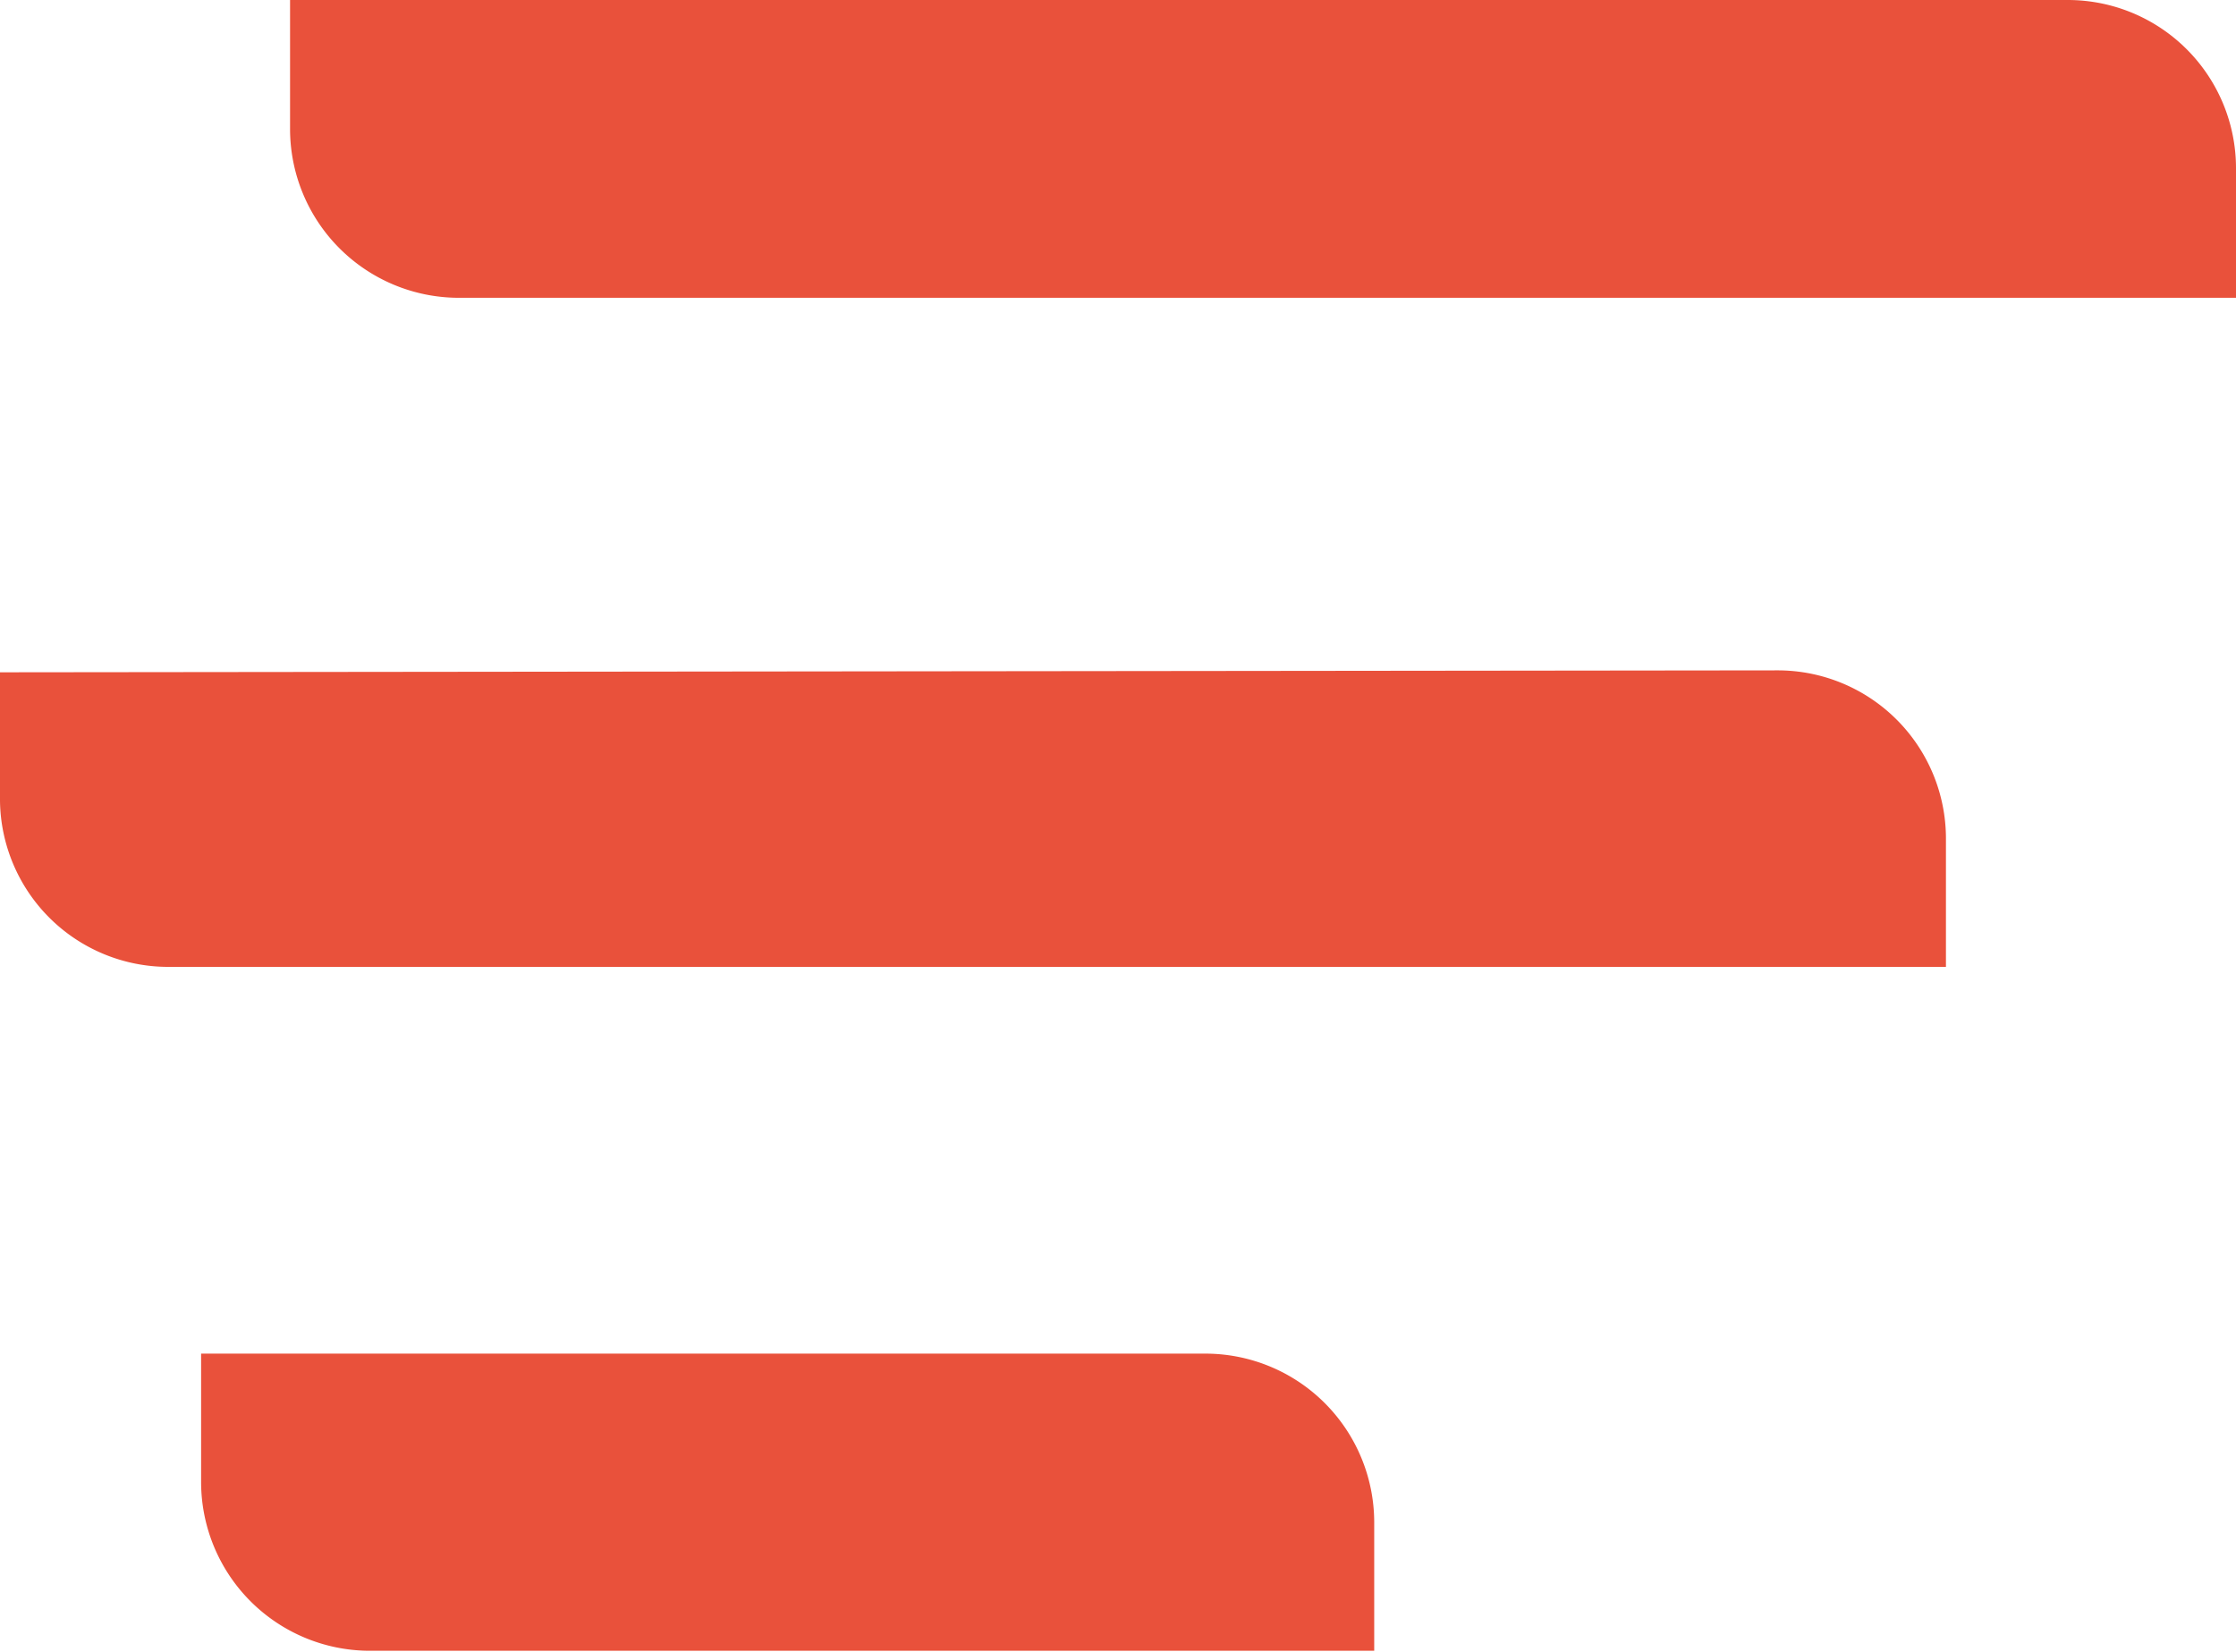
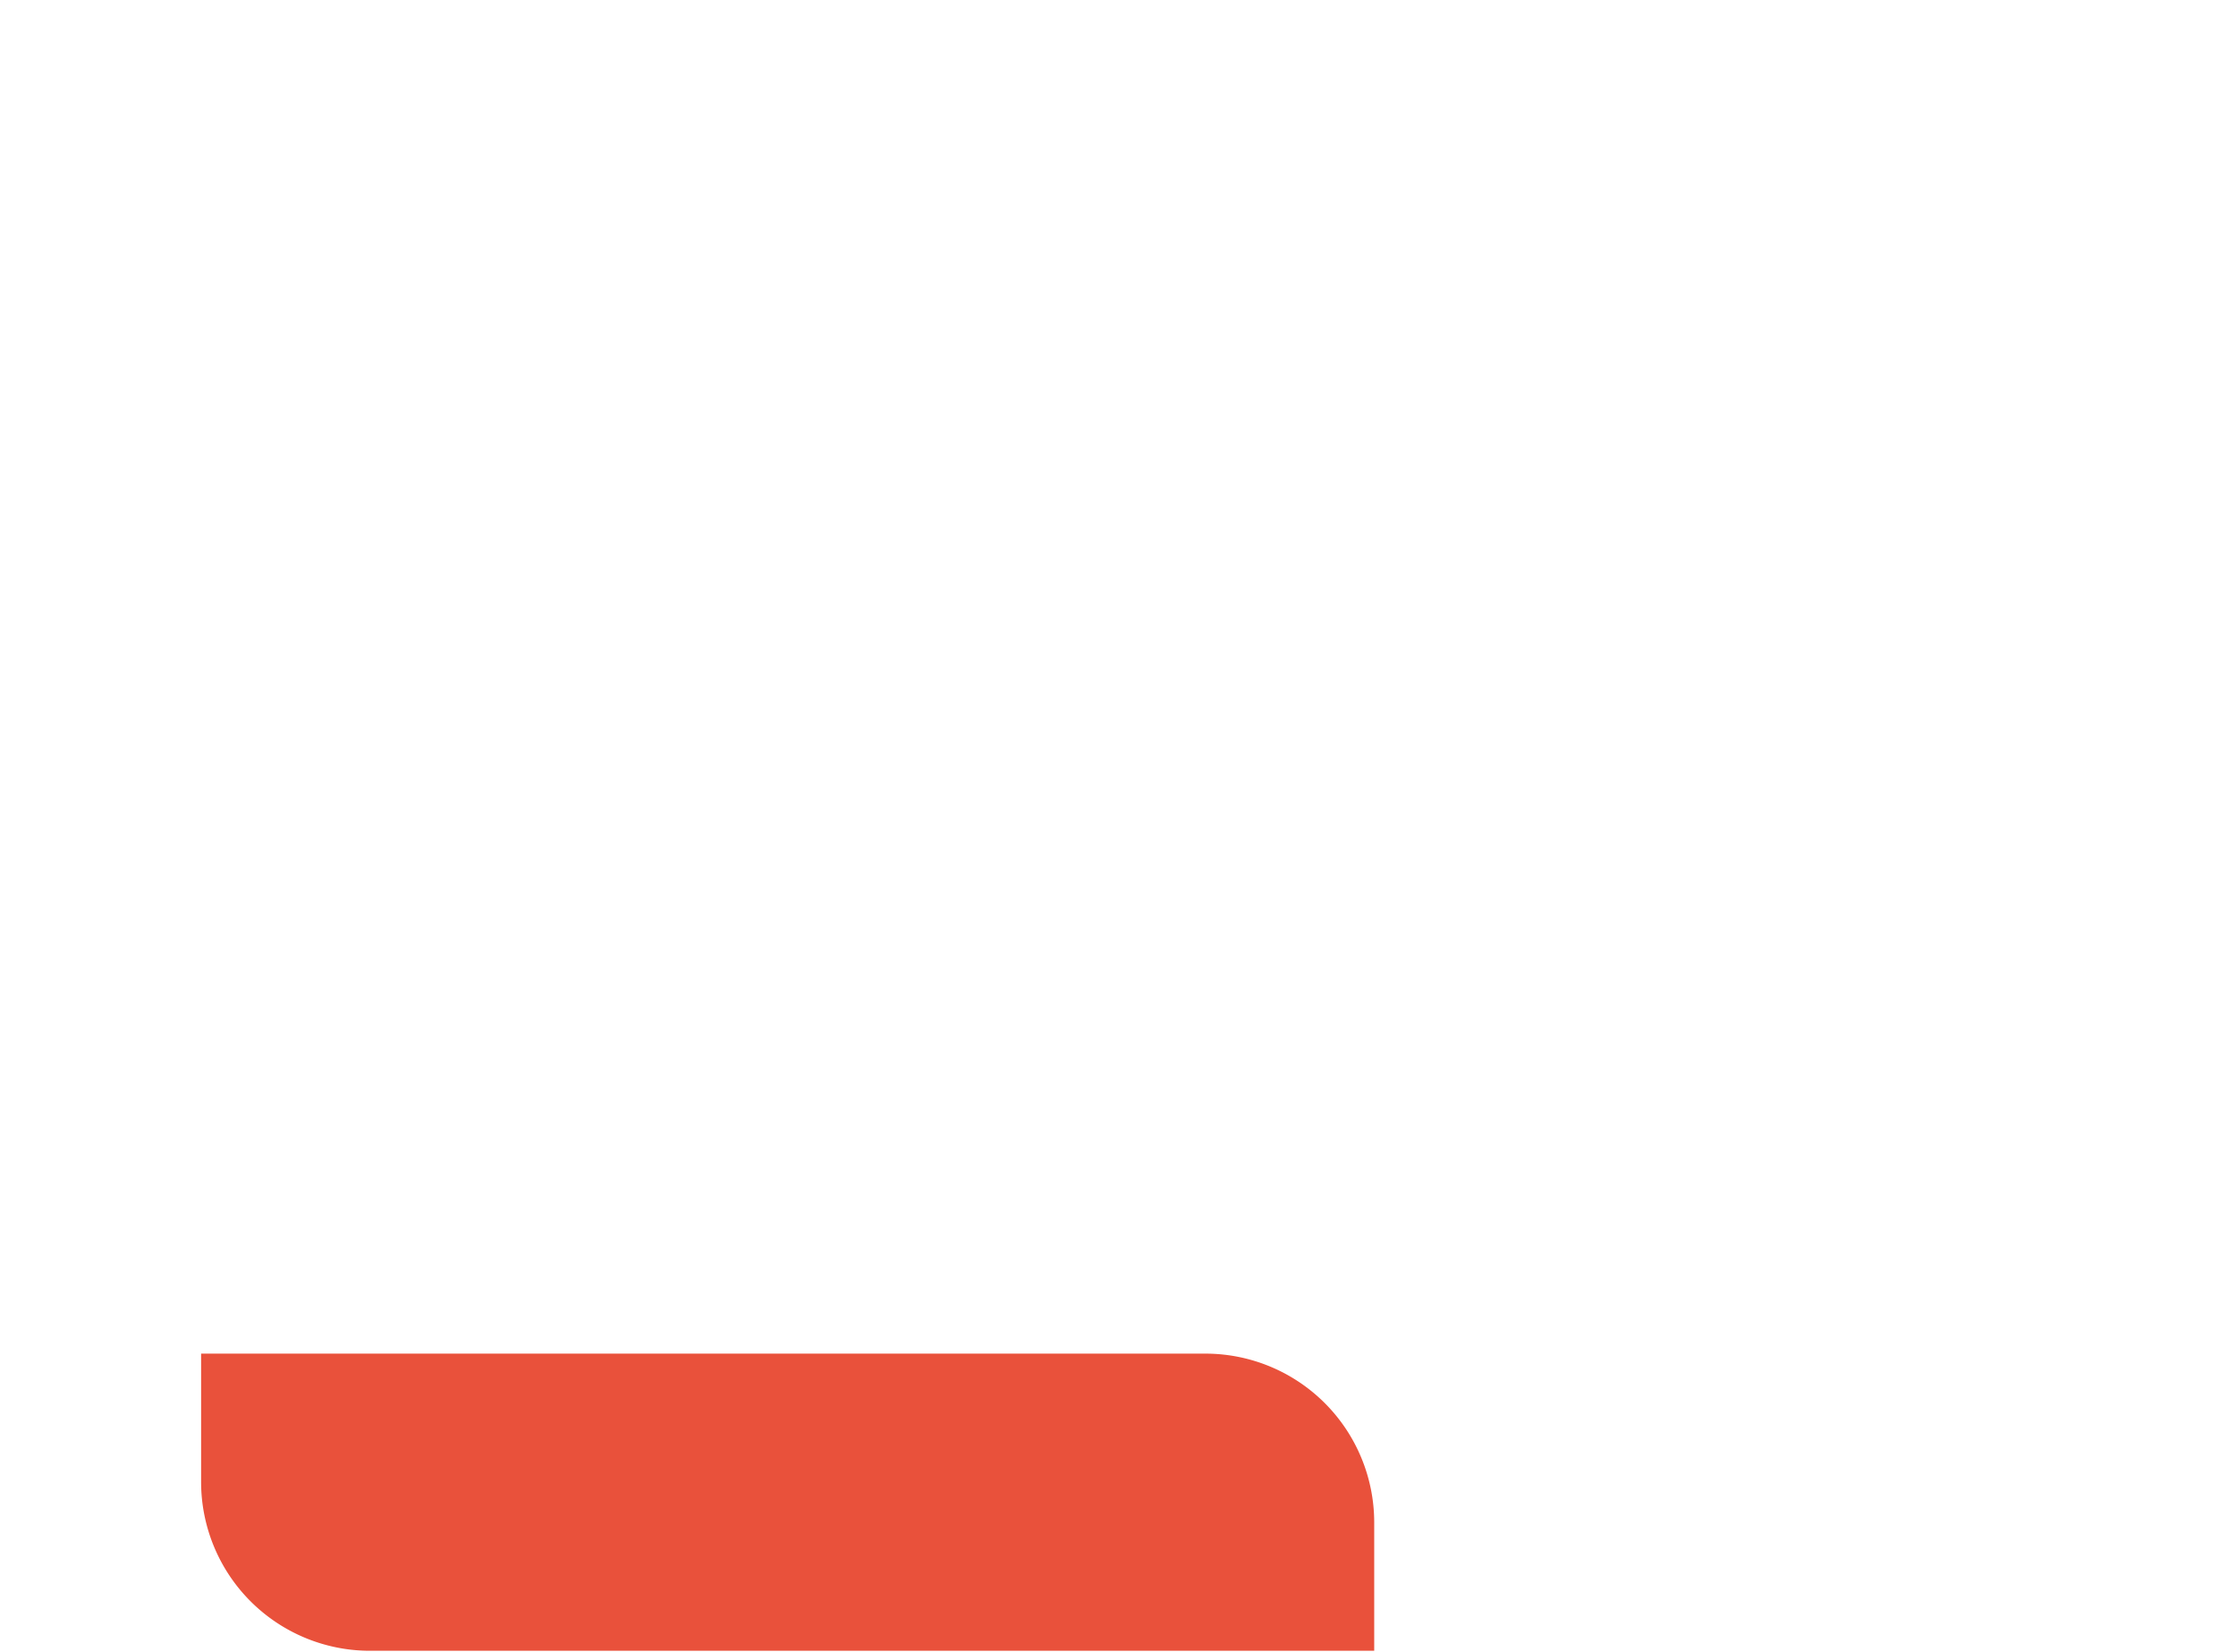
<svg xmlns="http://www.w3.org/2000/svg" viewBox="0 0 34.69 25.63">
  <defs>
    <style>.cls-1{fill:#e9513b;}</style>
  </defs>
  <title>Middel 7</title>
  <g id="Laag_2" data-name="Laag 2">
    <g id="Laag_1-2" data-name="Laag 1">
-       <path class="cls-1" d="M4.5,0V2A2.62,2.62,0,0,0,7.11,4.62H34.69v-2A2.61,2.61,0,0,0,32.08,0Z" />
-       <path class="cls-1" d="M0,10.43v2A2.61,2.61,0,0,0,2.61,15H30.19V13a2.61,2.61,0,0,0-2.61-2.6Z" />
      <path class="cls-1" d="M3.12,21v2a2.62,2.62,0,0,0,2.6,2.61H21.32v-2A2.62,2.62,0,0,0,18.71,21Z" />
    </g>
  </g>
</svg>